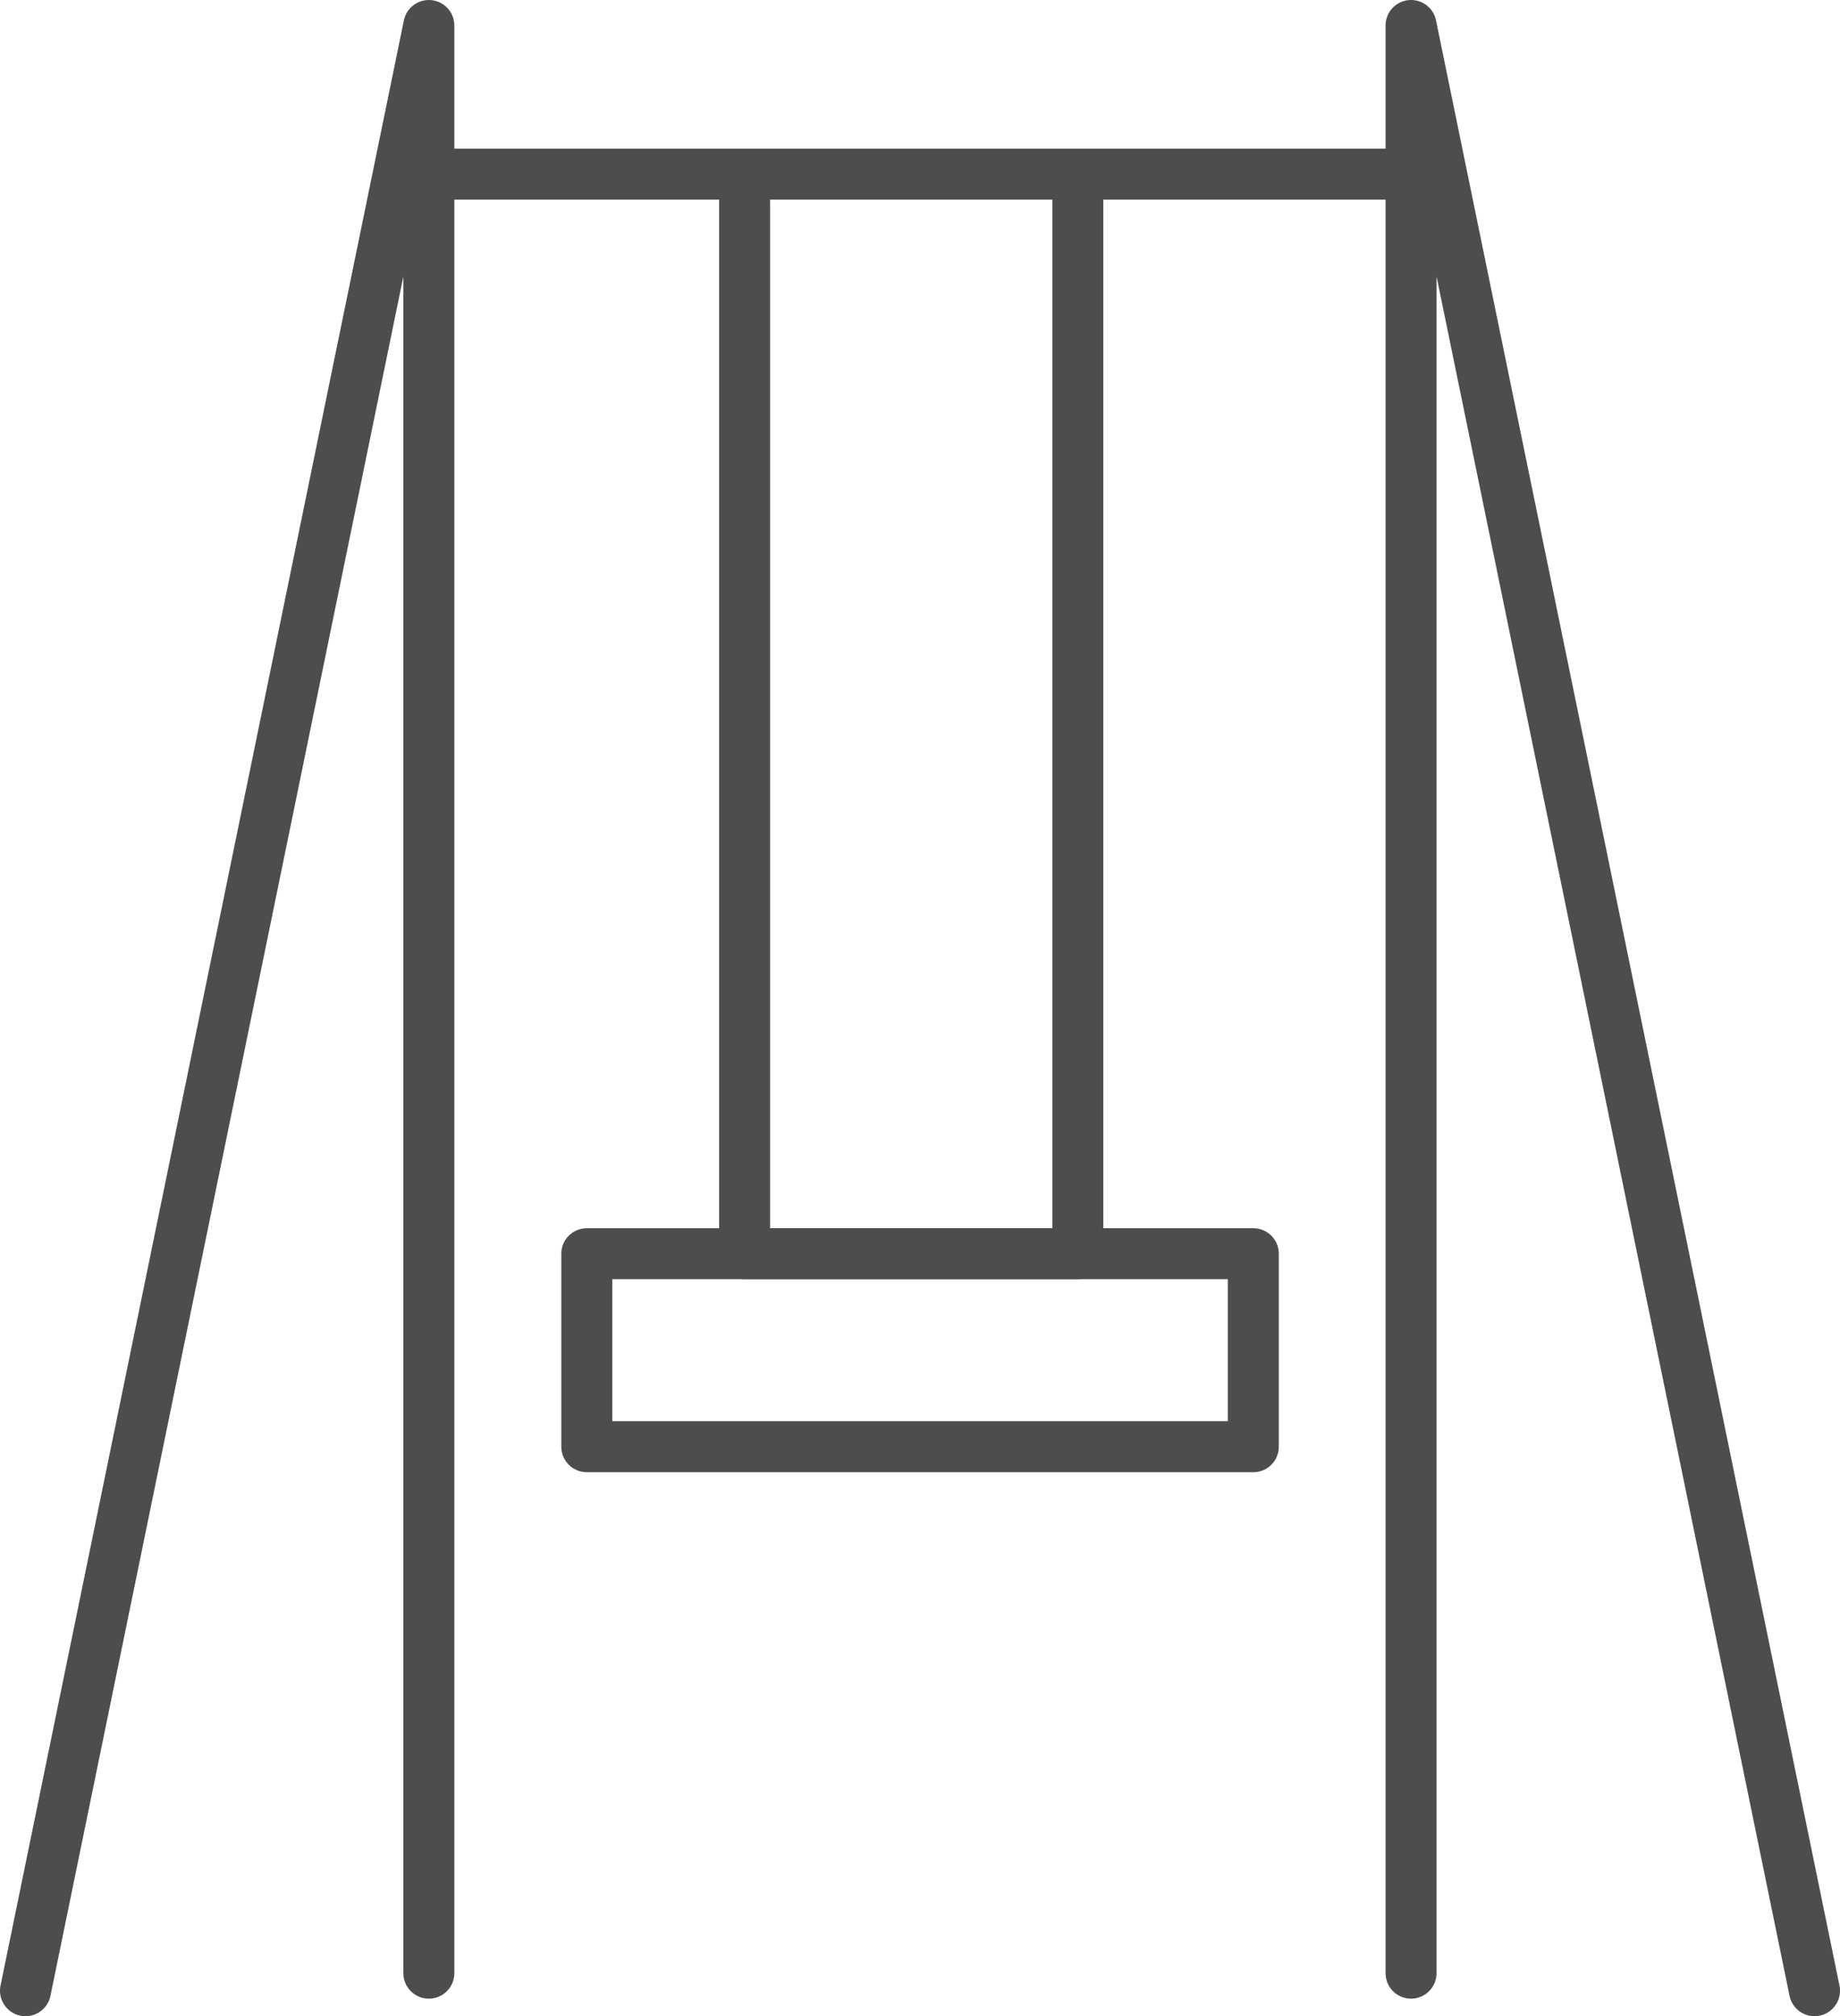
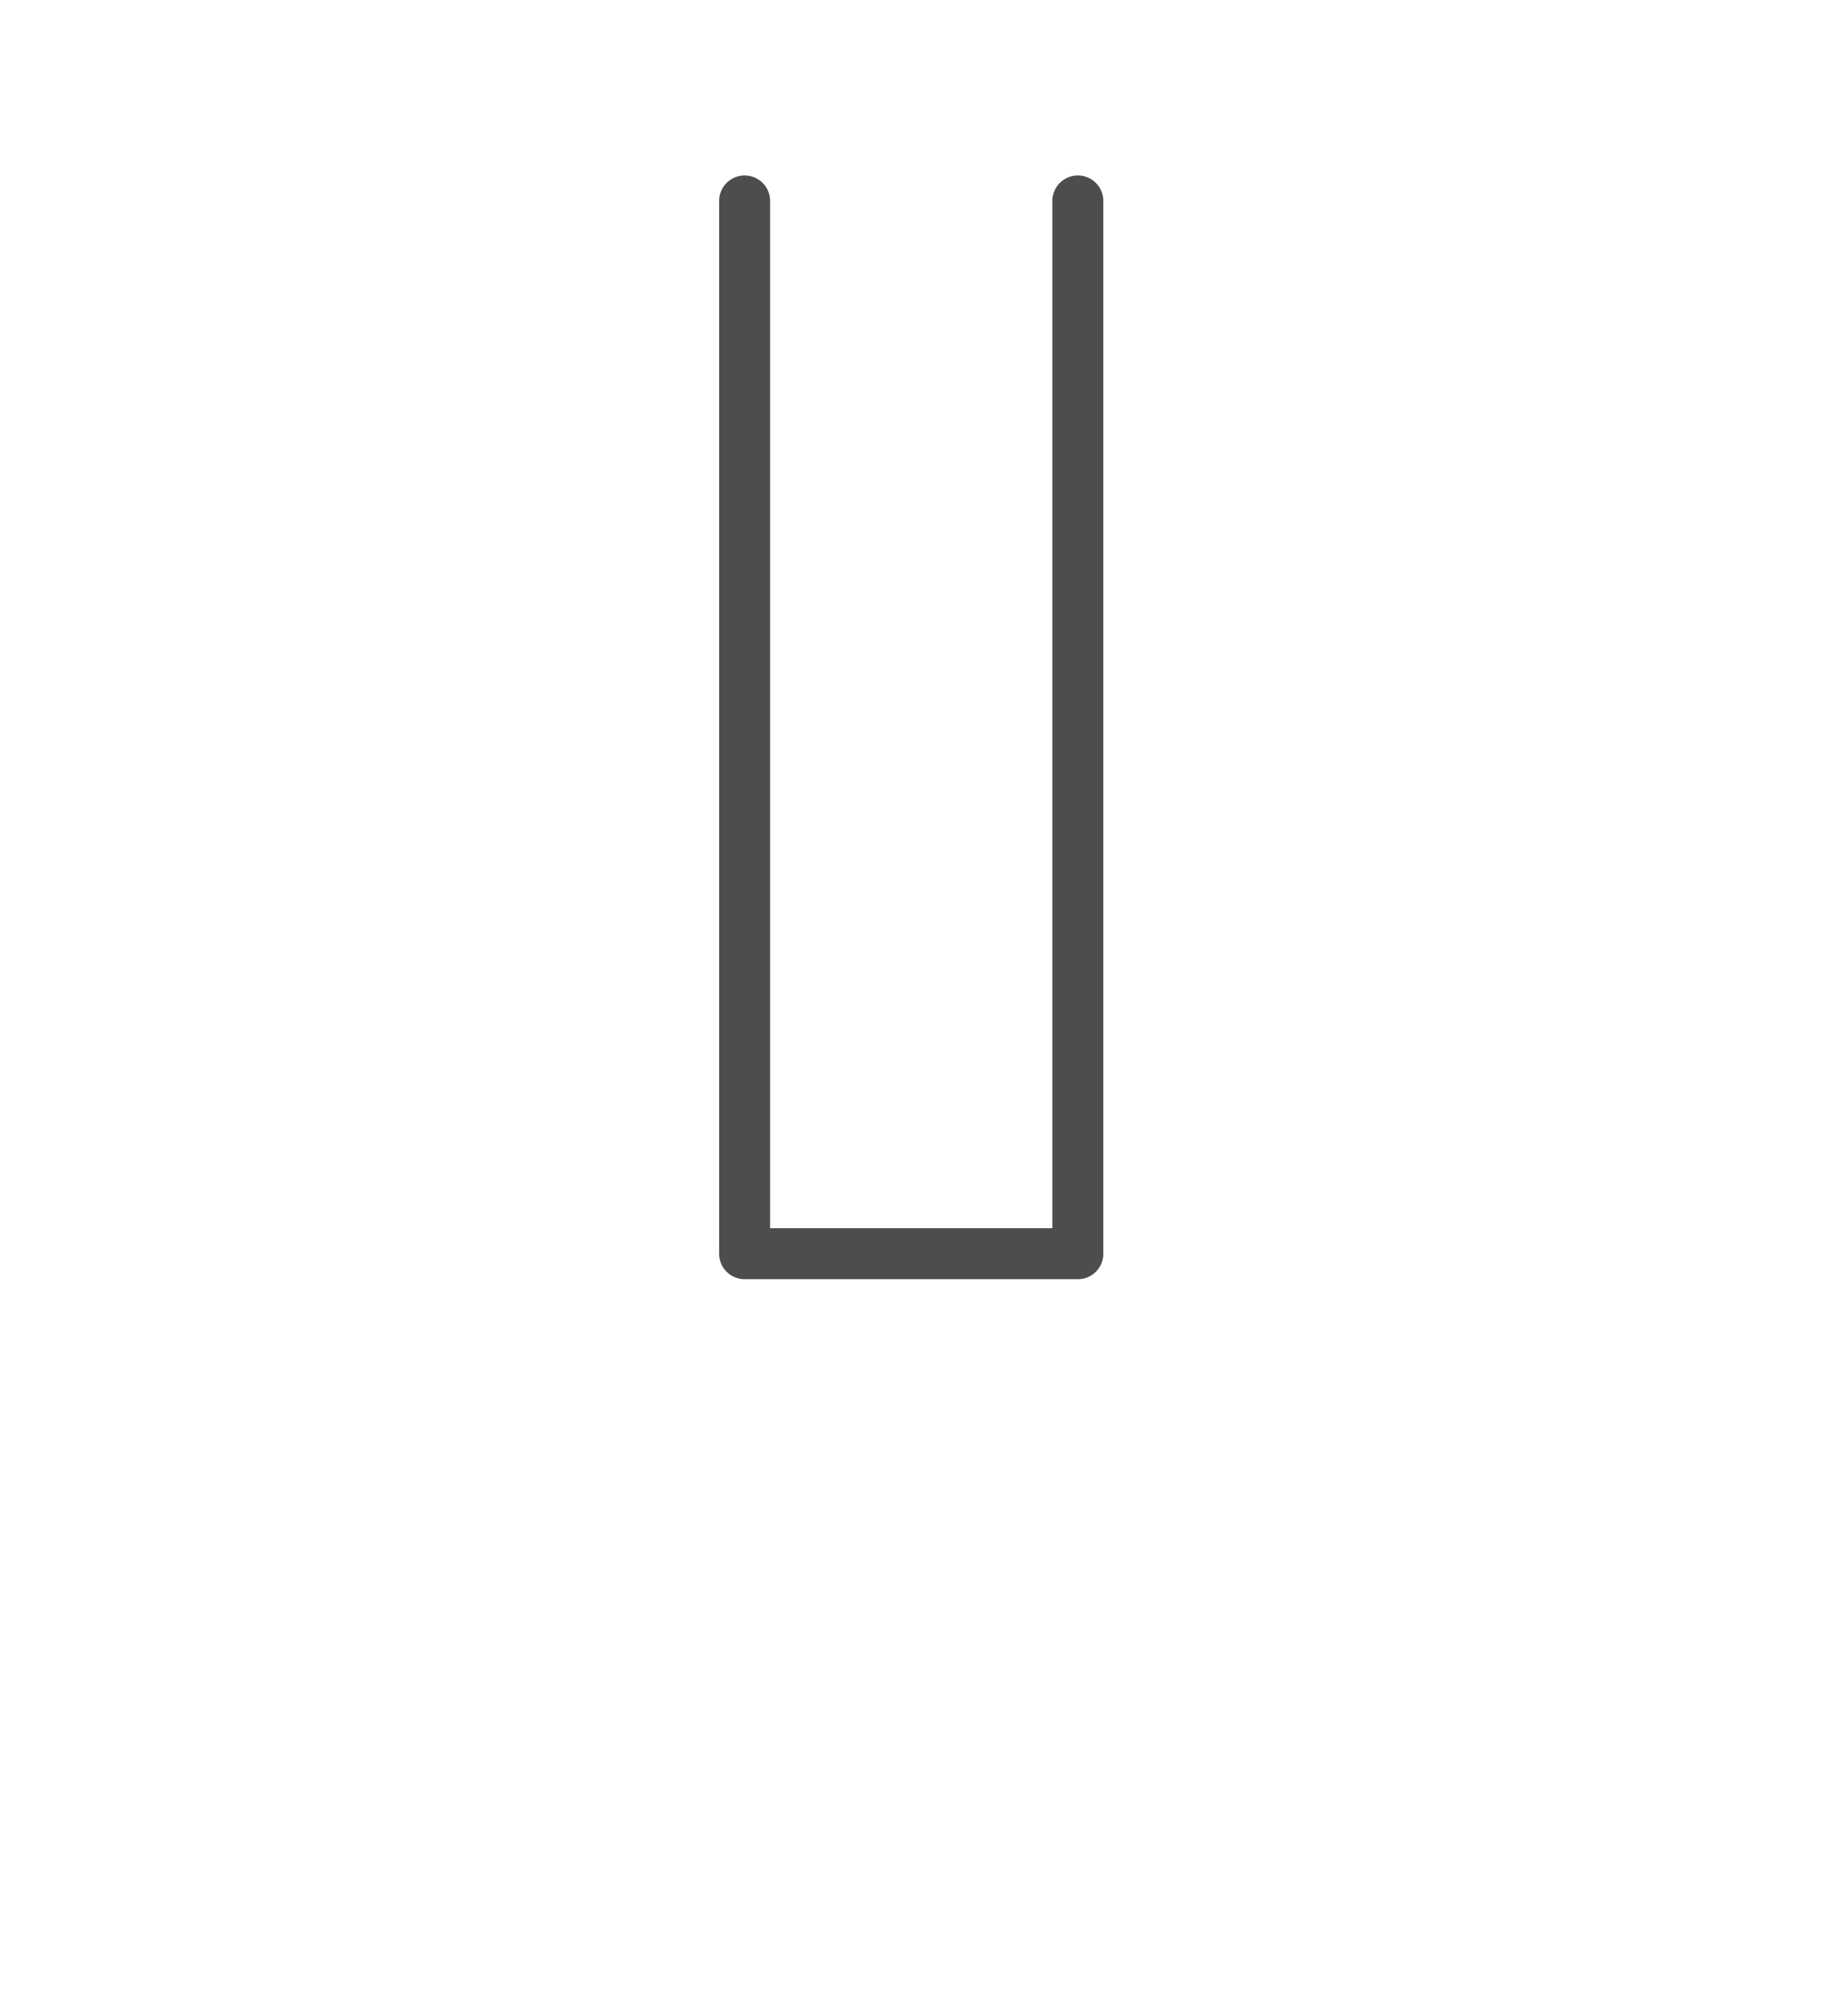
<svg xmlns="http://www.w3.org/2000/svg" id="Ebene_1" data-name="Ebene 1" viewBox="0 0 180.46 197.66">
  <defs>
    <style>
      .cls-1 {
        fill: none;
        stroke: #4d4d4d;
        stroke-linecap: round;
        stroke-linejoin: round;
        stroke-width: 5px;
      }
    </style>
  </defs>
-   <polyline class="cls-1" points="42.06 193.44 42.06 2.5 2.5 195.16" />
-   <polyline class="cls-1" points="138.39 193.44 138.39 2.5 177.96 195.16" />
-   <line class="cls-1" x1="40.7" y1="17.07" x2="140.11" y2="17.07" />
  <polyline class="cls-1" points="105.71 19.7 105.71 122.91 73.03 122.91 73.03 19.7" />
-   <rect class="cls-1" x="57.55" y="122.91" width="65.37" height="18.92" />
</svg>